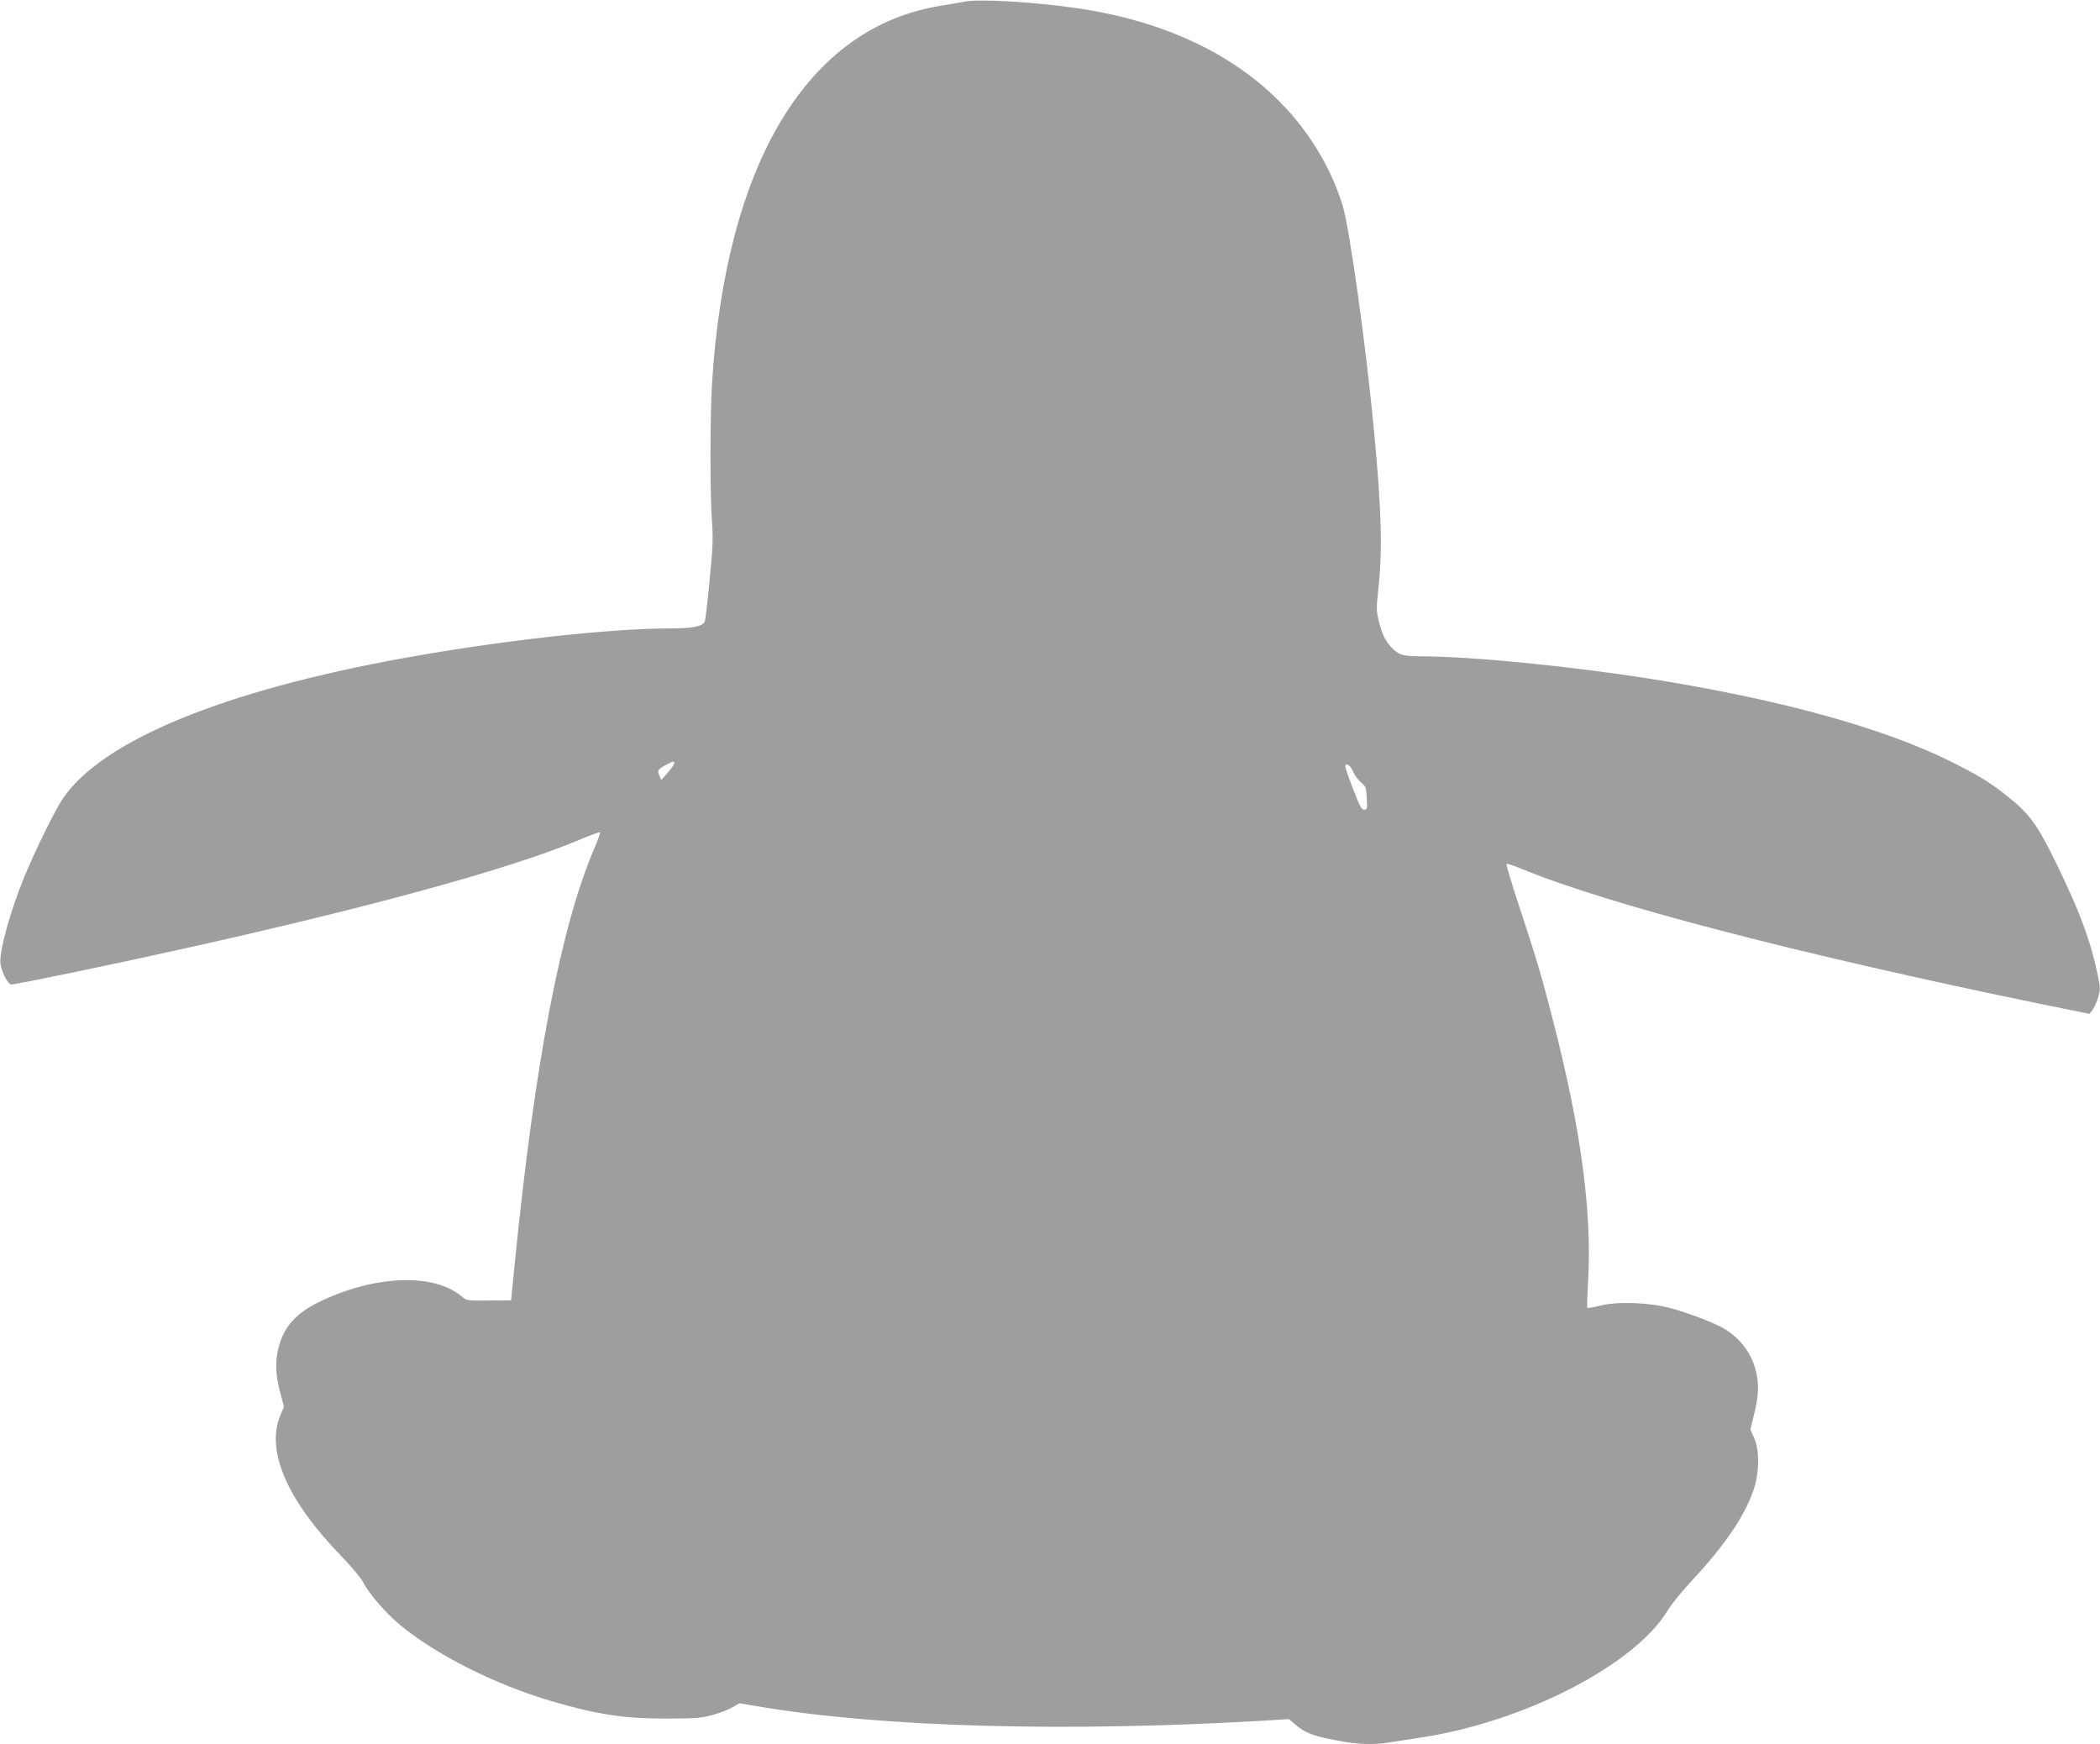
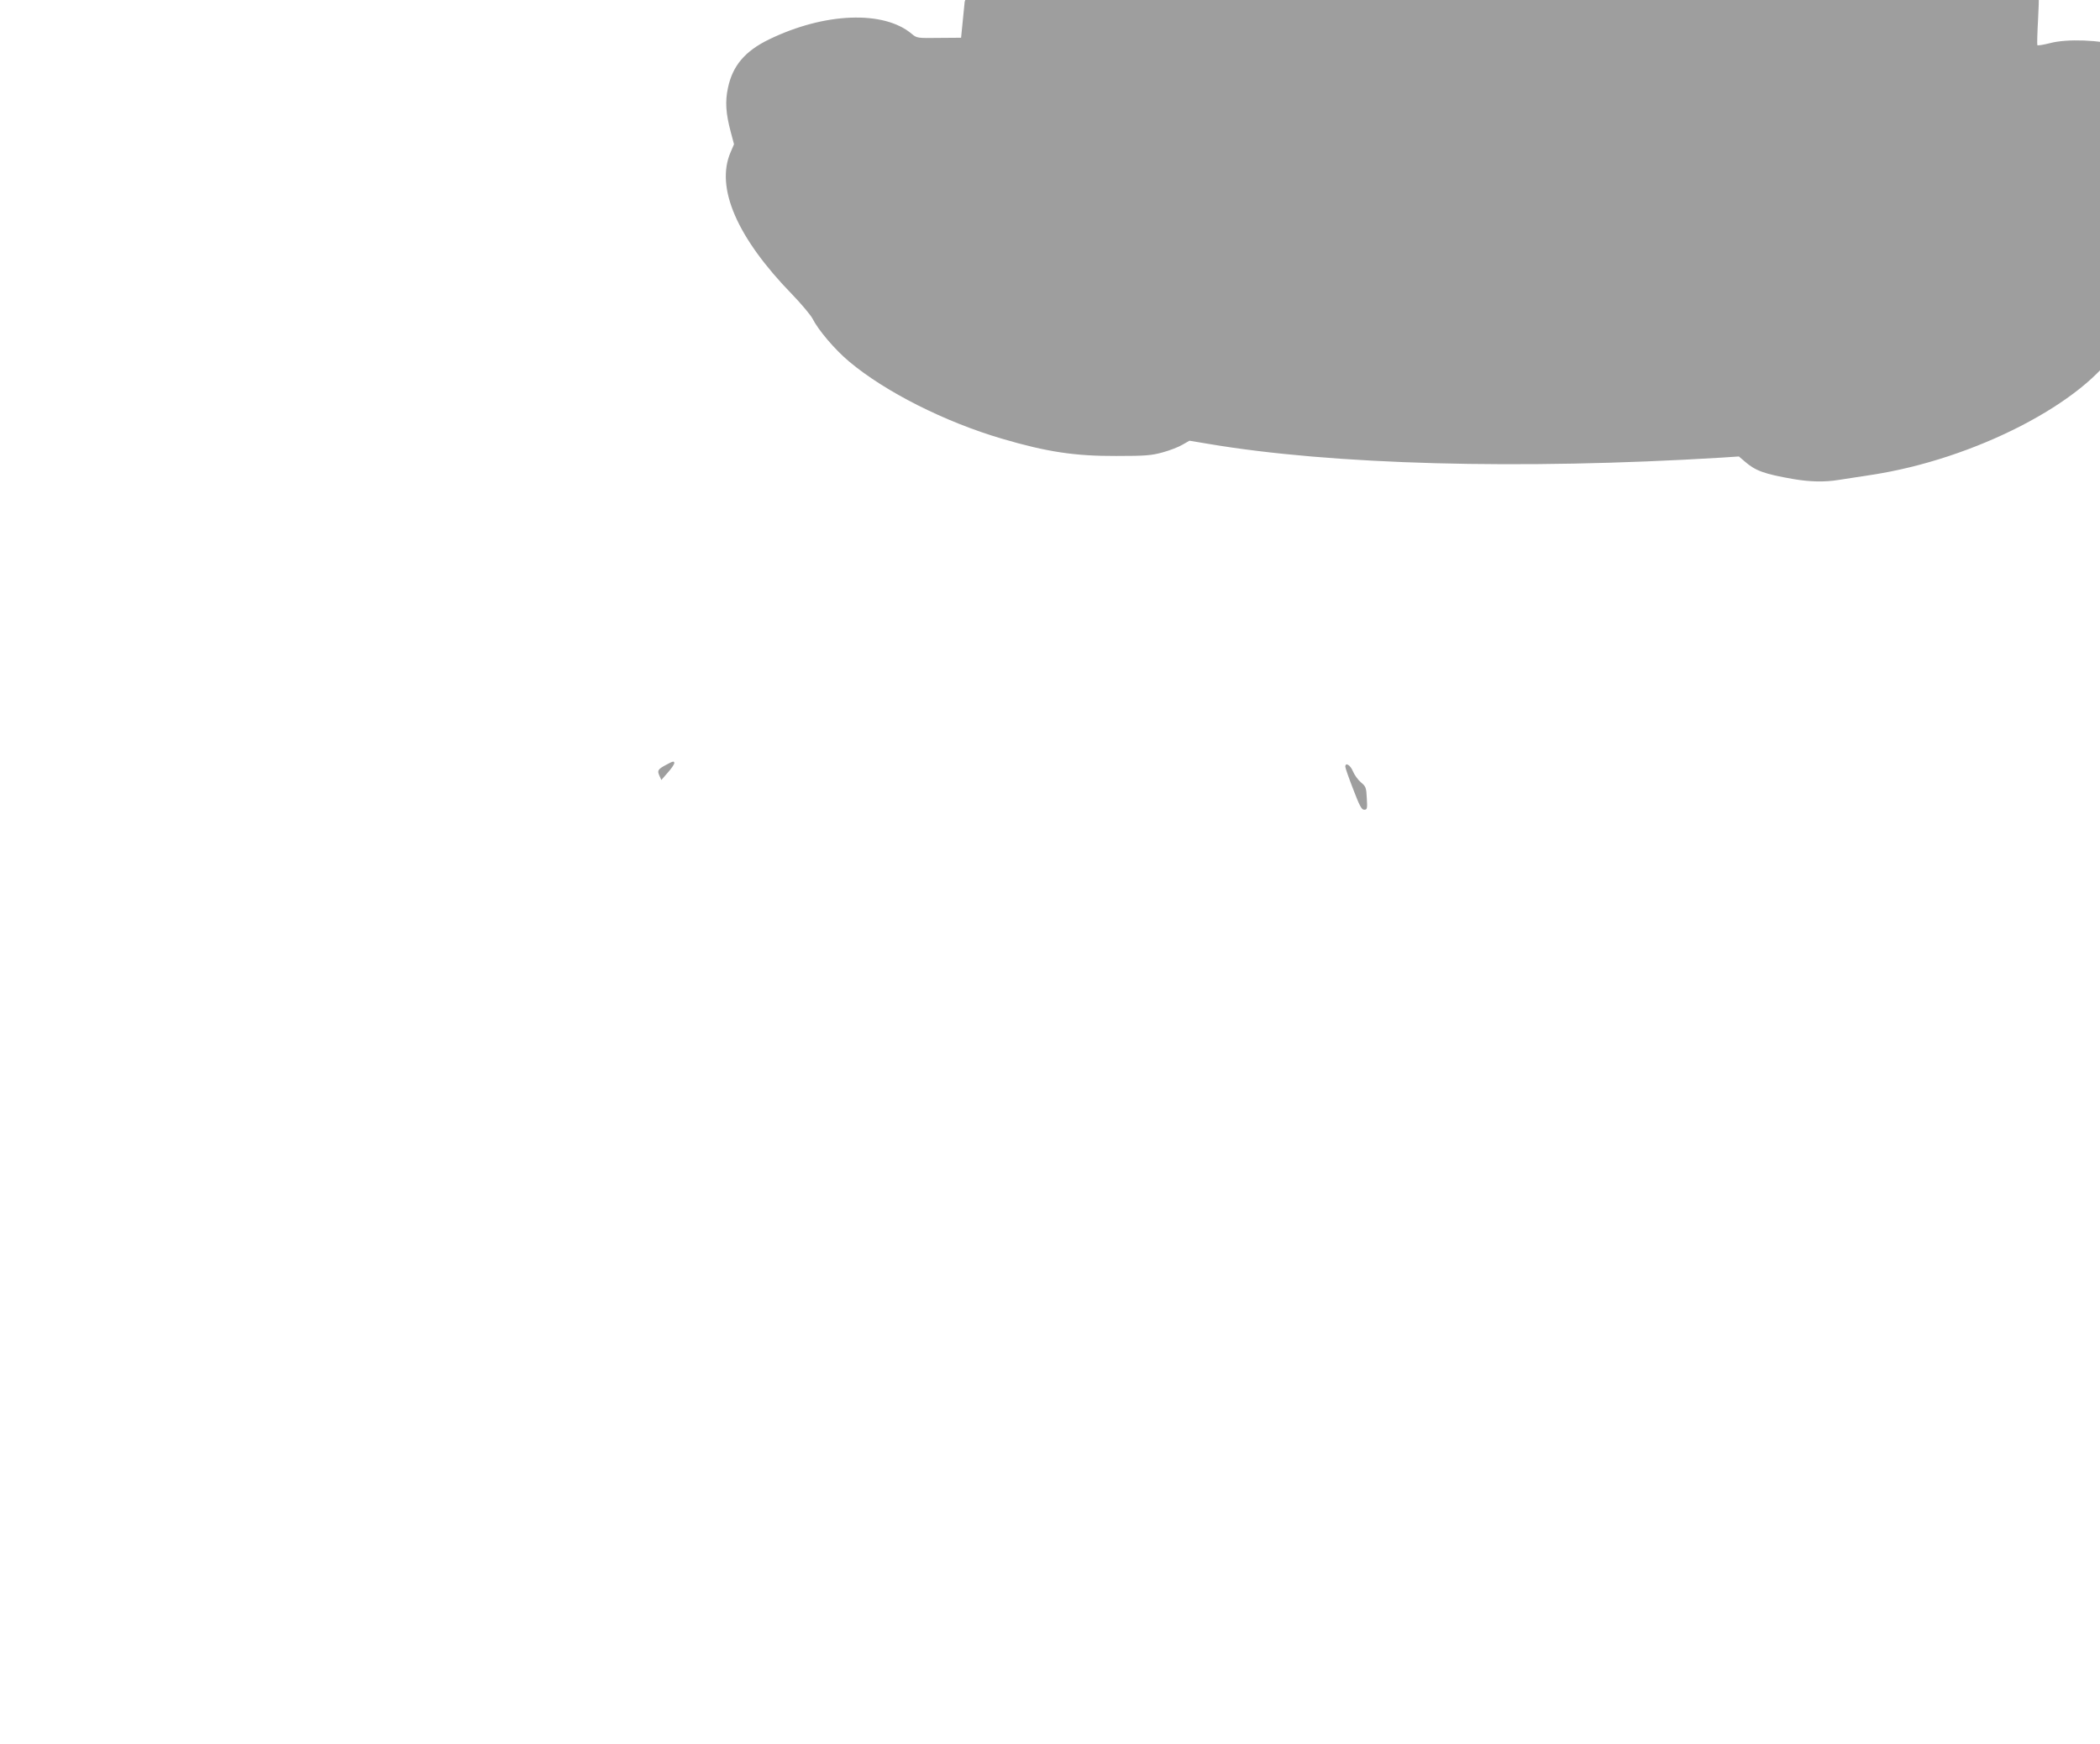
<svg xmlns="http://www.w3.org/2000/svg" version="1.0" width="1280pt" height="1063pt" viewBox="0 0 1280 1063" preserveAspectRatio="xMidYMid meet">
  <g transform="translate(0,1063) scale(0.1,-0.1)" fill="#9e9e9e" stroke="none">
-     <path d="M5880 10620 c-25 -5 -90 -16 -145 -25 -810 -129 -1310 -954 -1395 -2300 -12 -197 -13 -689 0 -847 7 -96 5 -158 -15 -356 -12 -132 -26 -246 -30 -252 -18 -29 -75 -40 -212 -40 -368 0 -1039 -75 -1623 -181 -1104 -200 -1842 -505 -2079 -859 -47 -71 -162 -304 -229 -465 -88 -211 -160 -472 -149 -540 9 -57 46 -125 67 -125 29 0 599 118 1031 214 1137 252 1997 487 2417 662 73 31 136 54 139 51 3 -3 -13 -48 -35 -99 -204 -477 -362 -1301 -485 -2533 l-22 -220 -135 -1 c-131 -2 -135 -1 -165 24 -171 145 -532 131 -870 -33 -147 -71 -223 -161 -251 -296 -18 -84 -13 -155 17 -268 l20 -75 -21 -49 c-93 -216 39 -521 376 -867 56 -58 111 -124 123 -146 35 -70 135 -188 223 -262 220 -185 585 -369 933 -471 272 -80 443 -106 695 -105 179 0 215 3 284 22 44 12 98 33 121 47 l42 24 114 -19 c756 -128 1897 -159 3130 -84 l105 7 35 -30 c65 -57 119 -77 299 -108 100 -17 189 -19 274 -5 33 5 121 19 195 30 632 95 1308 444 1506 775 22 37 91 122 154 189 193 207 313 383 368 541 37 108 39 244 5 321 l-23 51 19 79 c29 114 33 168 22 243 -20 124 -93 230 -204 295 -60 35 -204 90 -319 122 -130 36 -331 44 -435 16 -40 -10 -75 -16 -77 -12 -2 4 0 79 5 167 24 417 -44 920 -210 1568 -70 276 -105 393 -212 717 -45 136 -79 250 -76 253 3 3 45 -10 92 -30 522 -216 1676 -517 3151 -821 l310 -63 17 20 c10 11 25 45 35 75 16 52 16 59 -1 142 -44 212 -111 390 -256 687 -109 223 -158 292 -282 392 -106 87 -183 135 -358 222 -405 201 -1013 371 -1781 496 -506 82 -1133 145 -1457 145 -101 0 -129 9 -173 57 -36 38 -55 78 -75 158 -14 57 -15 80 -6 163 30 257 24 498 -23 997 -49 516 -147 1221 -190 1368 -14 49 -47 136 -74 193 -259 549 -801 905 -1545 1014 -261 38 -597 58 -686 40z m-1770 -4642 c-1 -7 -18 -33 -40 -57 l-39 -45 -12 27 c-14 31 -9 39 42 66 42 23 49 24 49 9z m4136 -48 c9 -22 31 -53 49 -68 30 -25 33 -32 36 -97 4 -64 2 -70 -16 -70 -16 0 -28 23 -67 125 -27 69 -48 130 -48 137 0 29 31 10 46 -27z" />
+     <path d="M5880 10620 l-22 -220 -135 -1 c-131 -2 -135 -1 -165 24 -171 145 -532 131 -870 -33 -147 -71 -223 -161 -251 -296 -18 -84 -13 -155 17 -268 l20 -75 -21 -49 c-93 -216 39 -521 376 -867 56 -58 111 -124 123 -146 35 -70 135 -188 223 -262 220 -185 585 -369 933 -471 272 -80 443 -106 695 -105 179 0 215 3 284 22 44 12 98 33 121 47 l42 24 114 -19 c756 -128 1897 -159 3130 -84 l105 7 35 -30 c65 -57 119 -77 299 -108 100 -17 189 -19 274 -5 33 5 121 19 195 30 632 95 1308 444 1506 775 22 37 91 122 154 189 193 207 313 383 368 541 37 108 39 244 5 321 l-23 51 19 79 c29 114 33 168 22 243 -20 124 -93 230 -204 295 -60 35 -204 90 -319 122 -130 36 -331 44 -435 16 -40 -10 -75 -16 -77 -12 -2 4 0 79 5 167 24 417 -44 920 -210 1568 -70 276 -105 393 -212 717 -45 136 -79 250 -76 253 3 3 45 -10 92 -30 522 -216 1676 -517 3151 -821 l310 -63 17 20 c10 11 25 45 35 75 16 52 16 59 -1 142 -44 212 -111 390 -256 687 -109 223 -158 292 -282 392 -106 87 -183 135 -358 222 -405 201 -1013 371 -1781 496 -506 82 -1133 145 -1457 145 -101 0 -129 9 -173 57 -36 38 -55 78 -75 158 -14 57 -15 80 -6 163 30 257 24 498 -23 997 -49 516 -147 1221 -190 1368 -14 49 -47 136 -74 193 -259 549 -801 905 -1545 1014 -261 38 -597 58 -686 40z m-1770 -4642 c-1 -7 -18 -33 -40 -57 l-39 -45 -12 27 c-14 31 -9 39 42 66 42 23 49 24 49 9z m4136 -48 c9 -22 31 -53 49 -68 30 -25 33 -32 36 -97 4 -64 2 -70 -16 -70 -16 0 -28 23 -67 125 -27 69 -48 130 -48 137 0 29 31 10 46 -27z" />
  </g>
</svg>